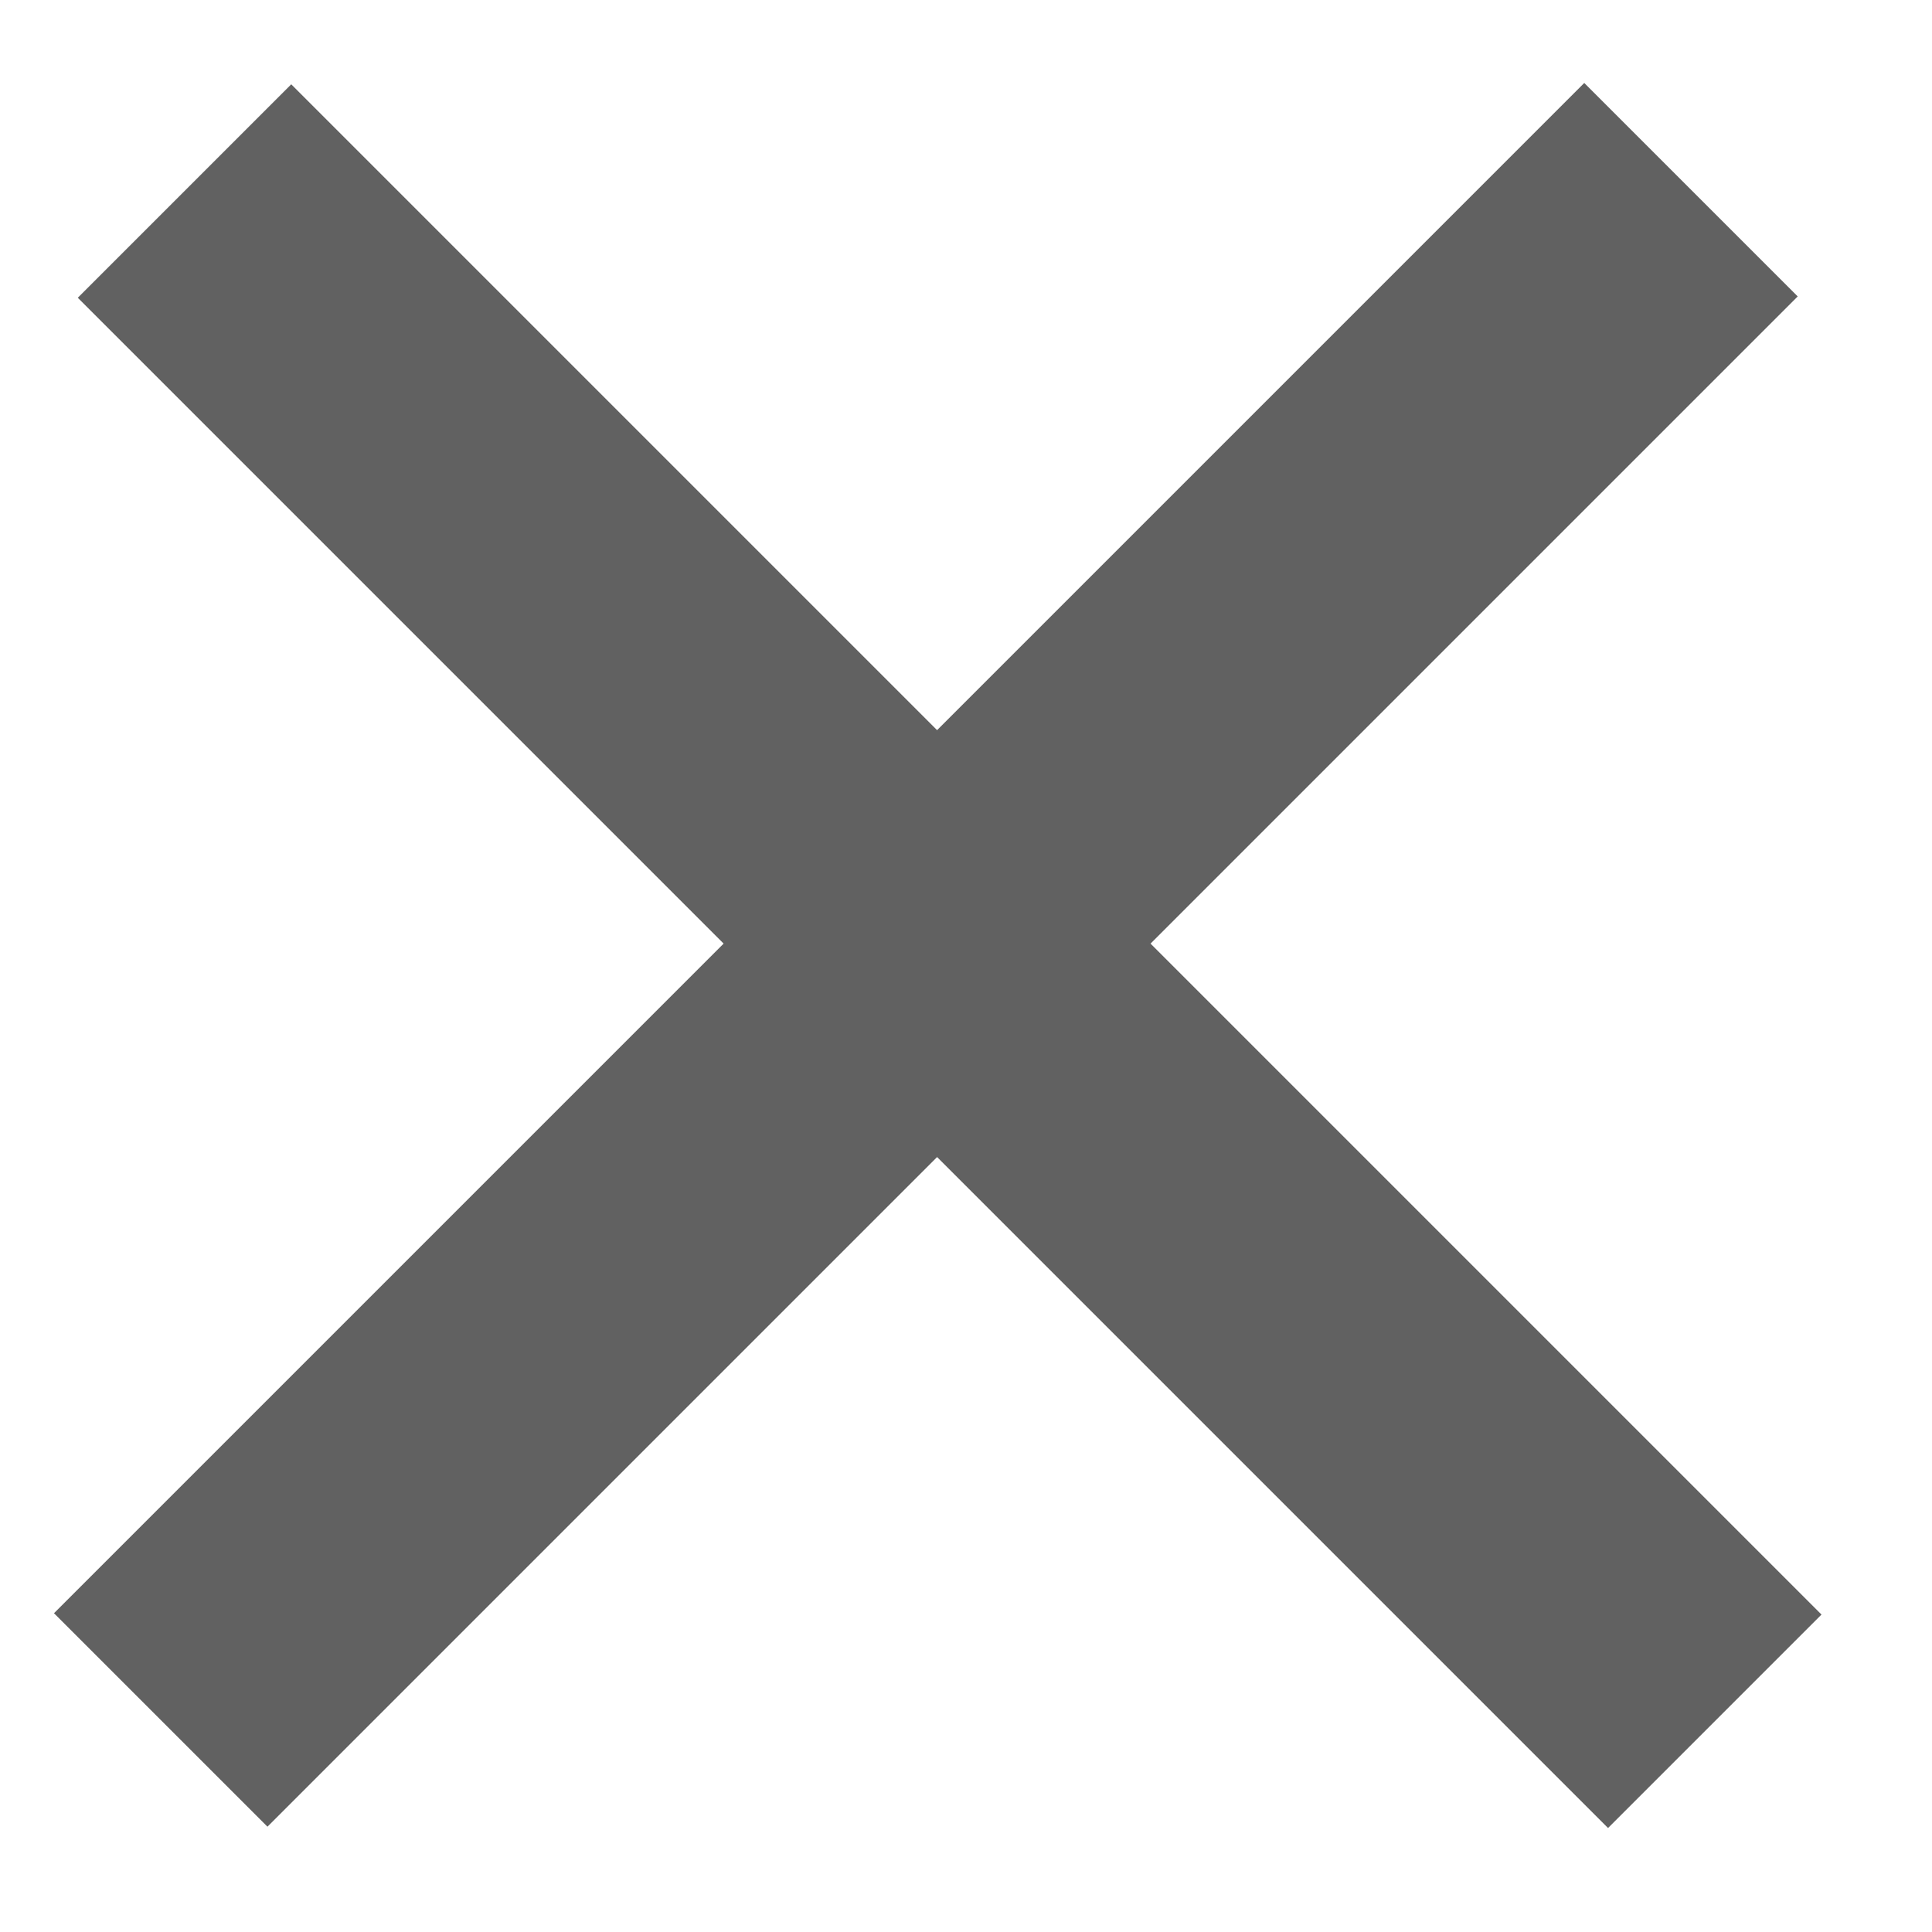
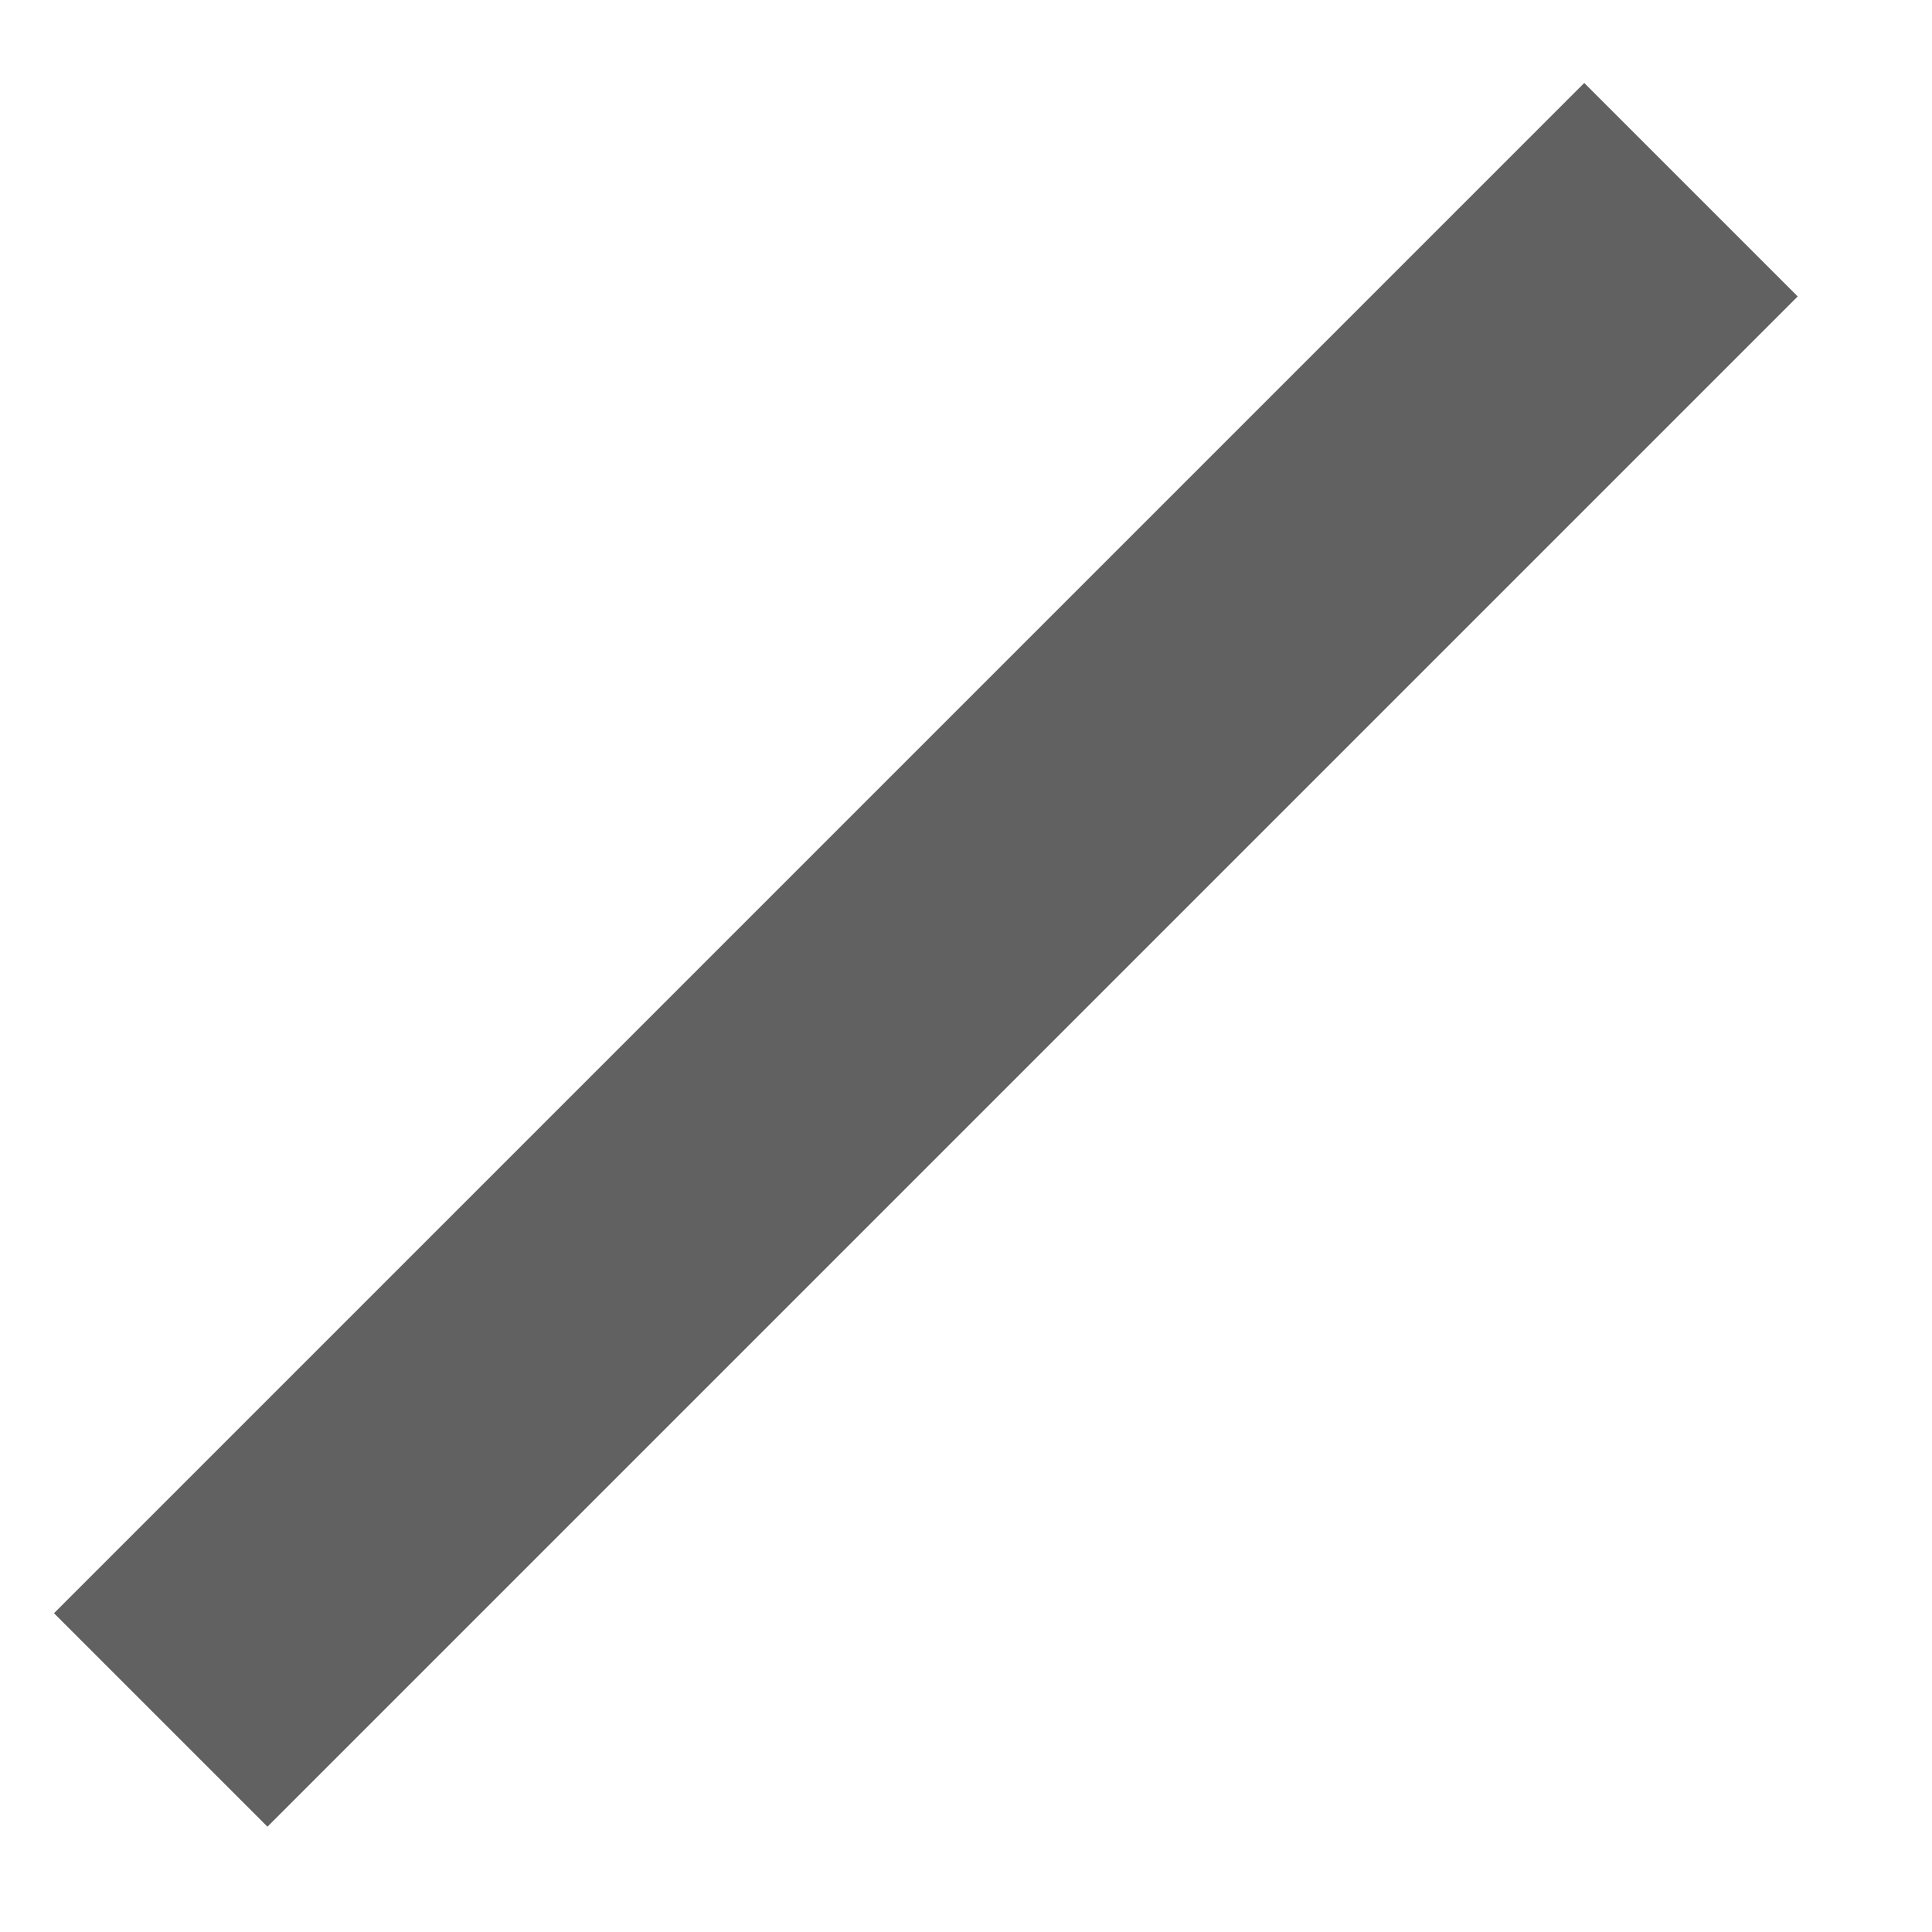
<svg xmlns="http://www.w3.org/2000/svg" width="16" height="16" viewBox="0 0 16 16" fill="none">
  <line x1="1.331" y1="14.244" x2="14.004" y2="1.571" stroke="#616161" stroke-width="2.5" />
-   <line x1="1.528" y1="1.582" x2="14.201" y2="14.255" stroke="#616161" stroke-width="2.5" />
</svg>